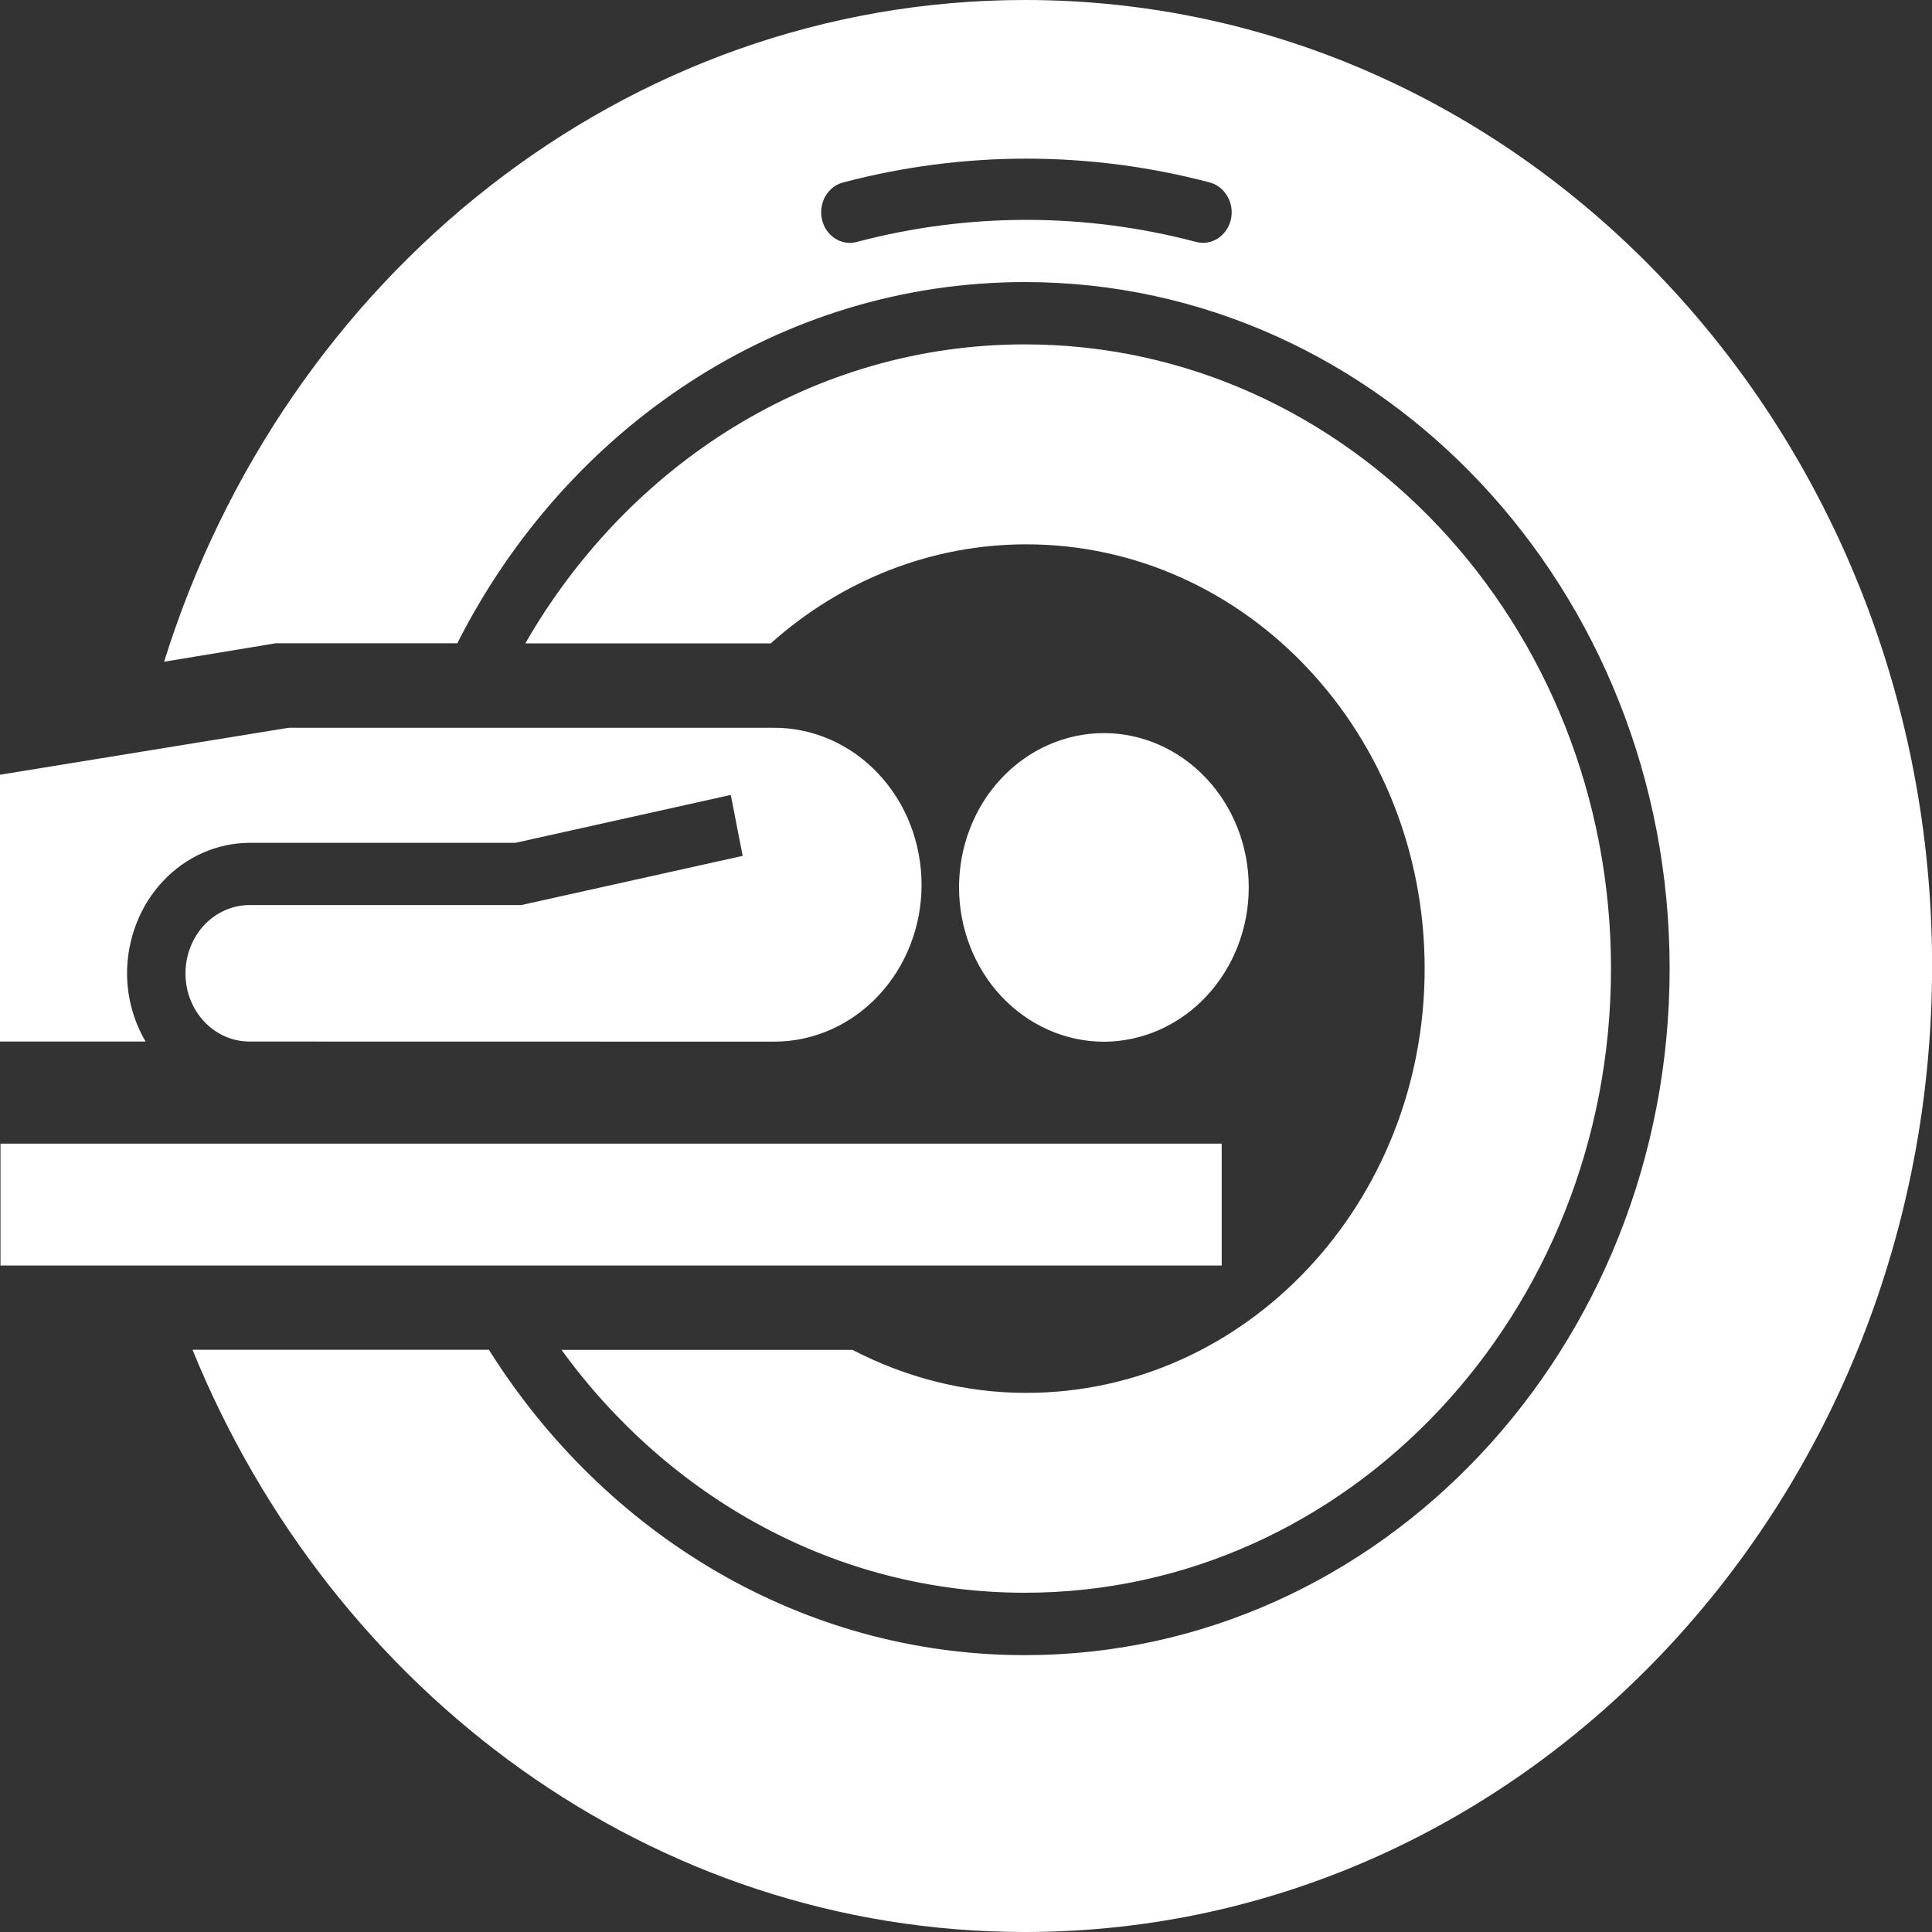
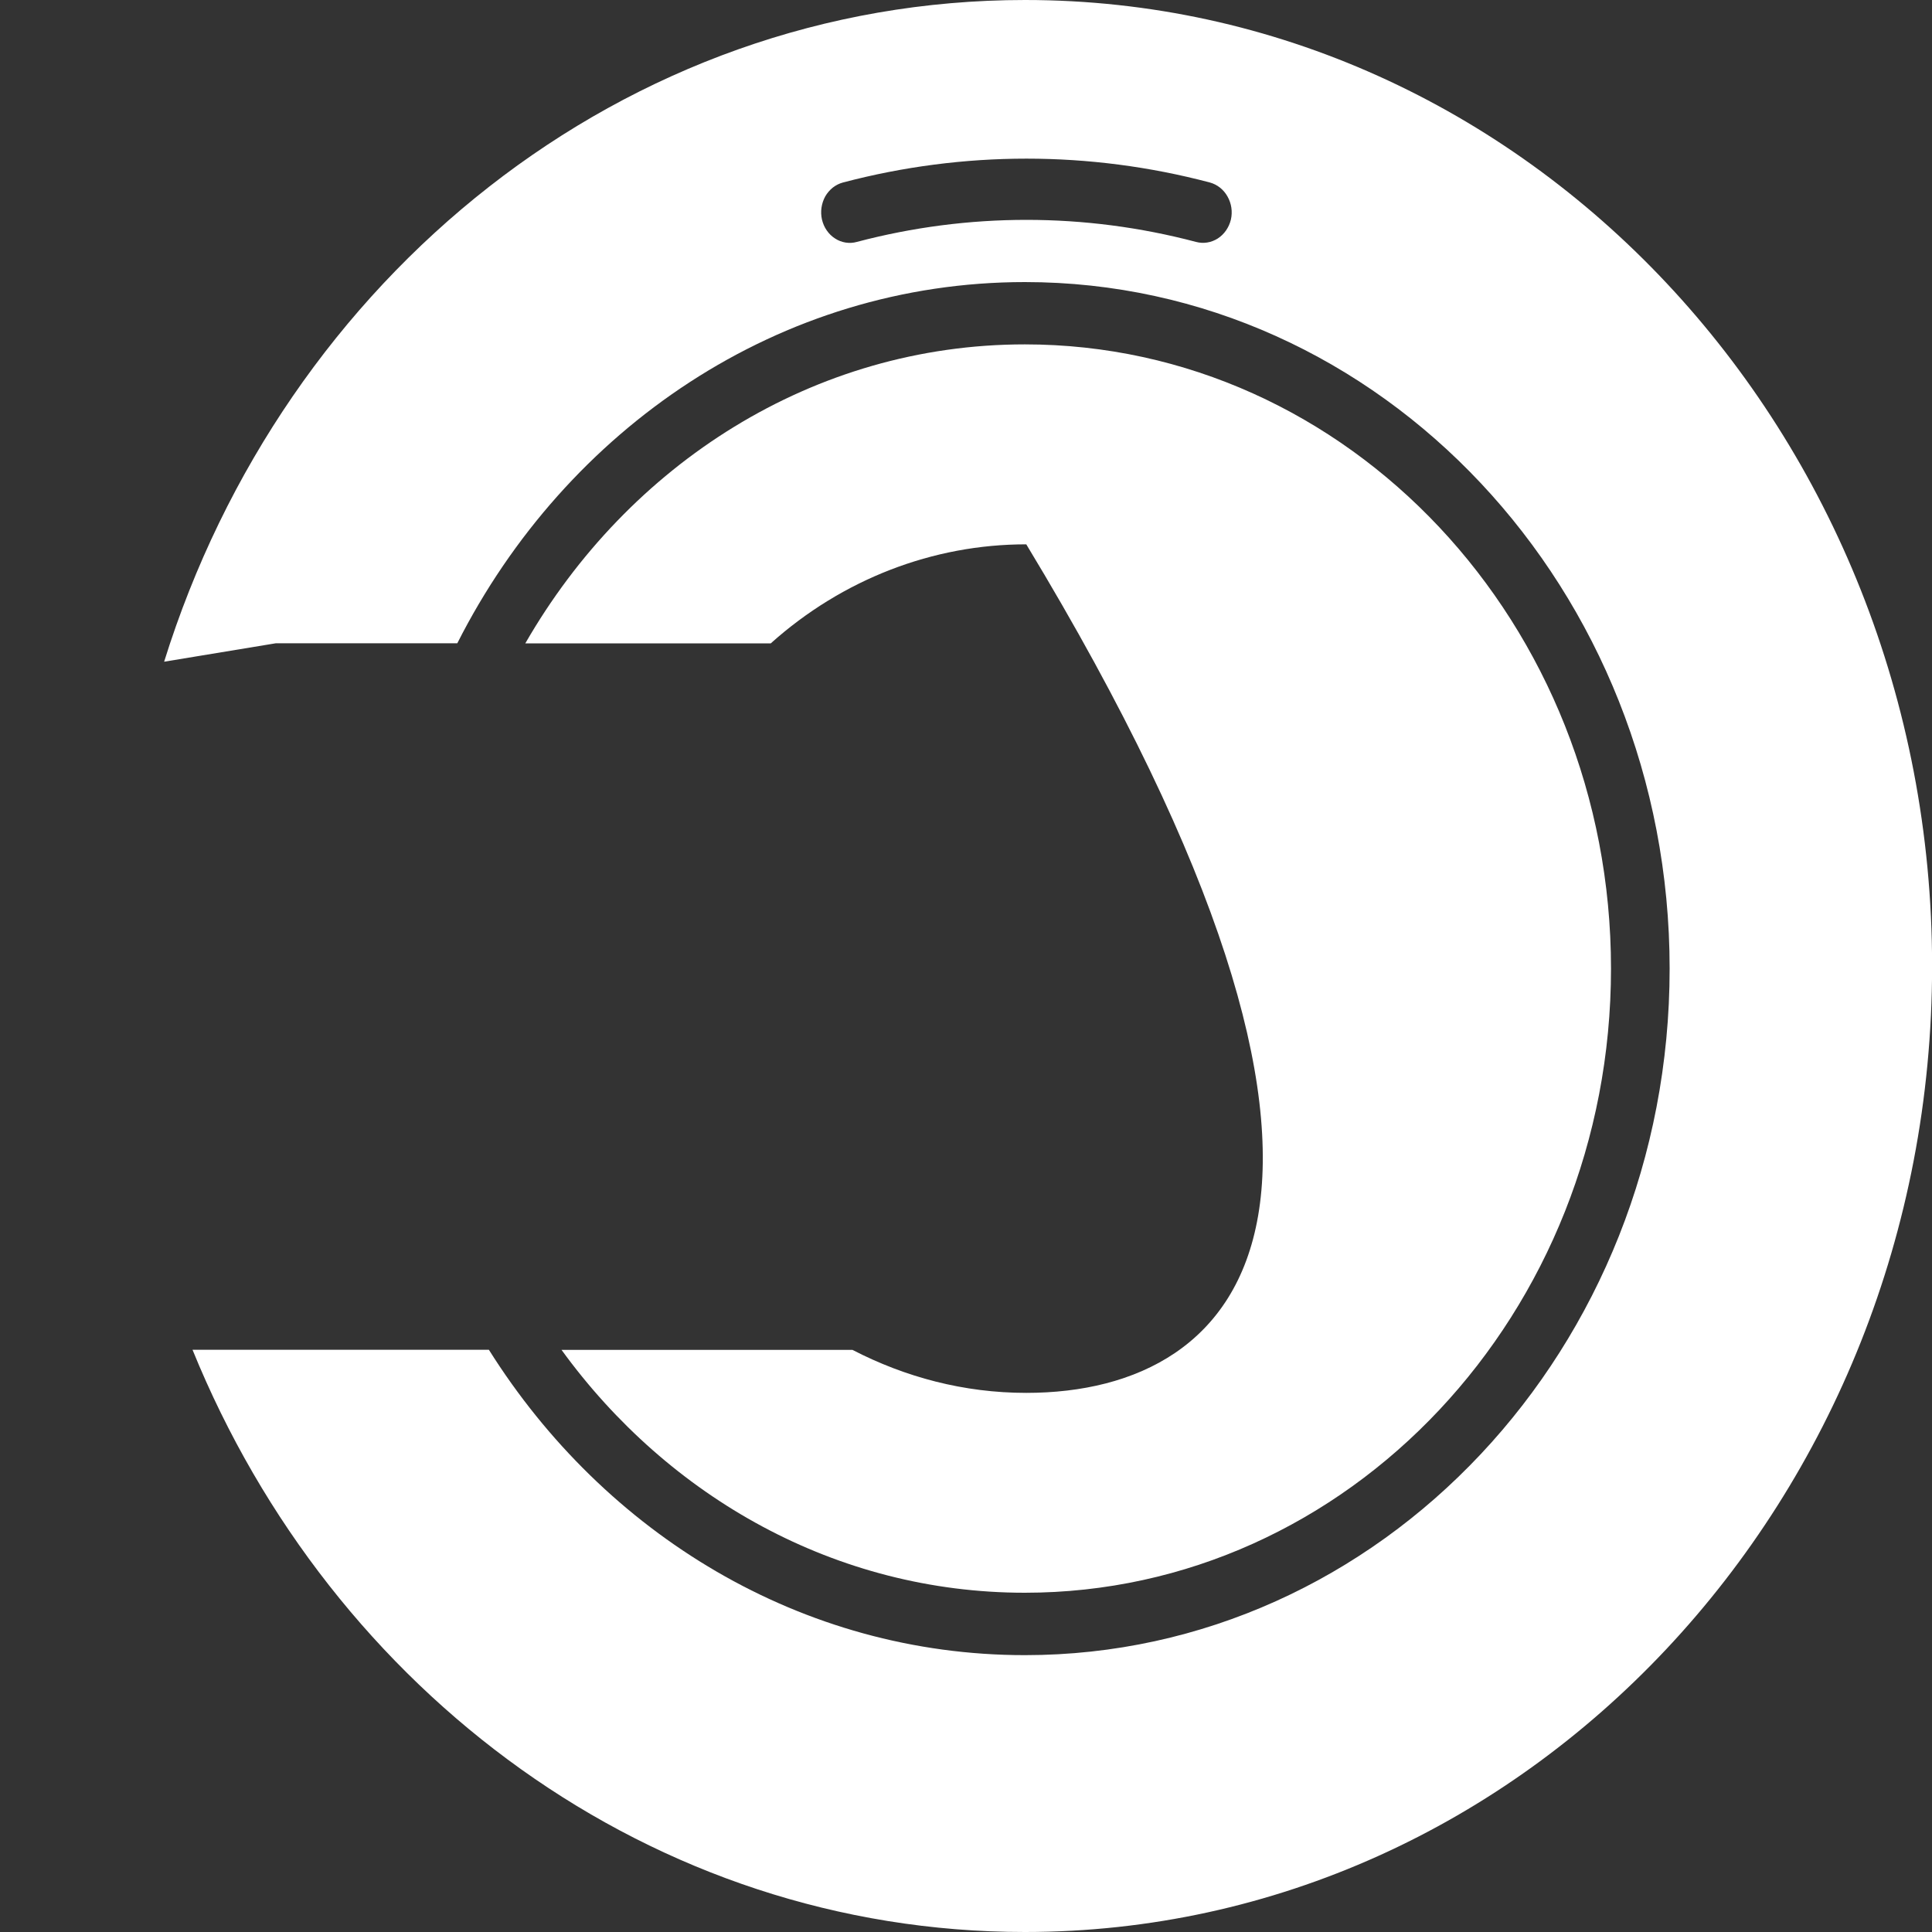
<svg xmlns="http://www.w3.org/2000/svg" width="20" height="20" viewBox="0 0 20 20" fill="none">
  <rect x="0" y="0" width="20" height="20" fill="#333333" stroke="none" />
-   <path d="M0.005 11.839H12.647V13.101H0.005V11.839ZM9.928 9.186C9.928 8.976 9.966 8.769 10.042 8.575C10.117 8.381 10.227 8.205 10.367 8.057C10.506 7.909 10.671 7.791 10.853 7.711C11.035 7.631 11.23 7.589 11.427 7.589C11.825 7.589 12.206 7.758 12.487 8.057C12.769 8.357 12.927 8.763 12.927 9.186C12.927 9.61 12.768 10.015 12.487 10.315C12.206 10.614 11.825 10.783 11.427 10.784C11.029 10.783 10.648 10.614 10.367 10.315C10.086 10.015 9.928 9.61 9.928 9.186ZM8.01 7.534H2.987L0 8.02V10.782L1.507 10.782C1.383 10.571 1.316 10.326 1.315 10.077C1.316 9.718 1.449 9.375 1.687 9.122C1.925 8.868 2.248 8.726 2.584 8.725H5.335L7.565 8.229L7.688 8.86L5.397 9.369H2.584C2.408 9.369 2.239 9.444 2.114 9.576C1.99 9.709 1.92 9.889 1.92 10.076C1.92 10.464 2.212 10.777 2.575 10.782L8.022 10.783C8.425 10.781 8.811 10.609 9.095 10.305C9.38 10.001 9.54 9.589 9.54 9.16C9.54 8.946 9.5 8.734 9.424 8.537C9.347 8.339 9.234 8.16 9.092 8.009C8.95 7.857 8.781 7.738 8.595 7.656C8.41 7.575 8.211 7.533 8.01 7.534Z" fill="white" />
-   <path d="M10.609 16.488C13.96 16.488 16.677 13.595 16.677 10.027C16.677 6.458 13.96 3.565 10.609 3.565C8.418 3.565 6.504 4.806 5.438 6.66H7.979C8.719 5.997 9.657 5.634 10.624 5.635C12.902 5.635 14.748 7.601 14.748 10.027C14.748 12.452 12.901 14.419 10.624 14.419C9.978 14.419 9.37 14.256 8.825 13.974H5.813C6.922 15.501 8.656 16.488 10.609 16.488Z" fill="white" />
+   <path d="M10.609 16.488C13.96 16.488 16.677 13.595 16.677 10.027C16.677 6.458 13.96 3.565 10.609 3.565C8.418 3.565 6.504 4.806 5.438 6.66H7.979C8.719 5.997 9.657 5.634 10.624 5.635C14.748 12.452 12.901 14.419 10.624 14.419C9.978 14.419 9.37 14.256 8.825 13.974H5.813C6.922 15.501 8.656 16.488 10.609 16.488Z" fill="white" />
  <path d="M10.611 0C6.459 0 2.939 2.872 1.699 6.85L2.856 6.659L4.734 6.659C5.861 4.433 8.07 2.92 10.61 2.92C14.296 2.92 17.284 6.102 17.284 10.027C17.284 13.953 14.296 17.134 10.61 17.134C8.296 17.134 6.259 15.879 5.061 13.973H1.993C3.436 17.518 6.75 20 10.61 20C15.796 20 20.001 15.523 20.001 10C20.001 4.478 15.797 0 10.611 0ZM12.742 2.274C12.722 2.355 12.674 2.425 12.606 2.469C12.538 2.512 12.457 2.525 12.38 2.504C11.228 2.2 10.023 2.2 8.871 2.504C8.833 2.515 8.793 2.517 8.754 2.511C8.716 2.505 8.678 2.491 8.645 2.469C8.611 2.448 8.582 2.419 8.559 2.386C8.535 2.352 8.519 2.314 8.509 2.273C8.5 2.233 8.498 2.191 8.504 2.15C8.51 2.109 8.523 2.069 8.543 2.033C8.563 1.998 8.59 1.967 8.621 1.942C8.653 1.917 8.689 1.899 8.727 1.889C9.974 1.56 11.278 1.56 12.524 1.889C12.601 1.91 12.667 1.962 12.707 2.034C12.748 2.106 12.761 2.192 12.742 2.274Z" fill="white" />
</svg>